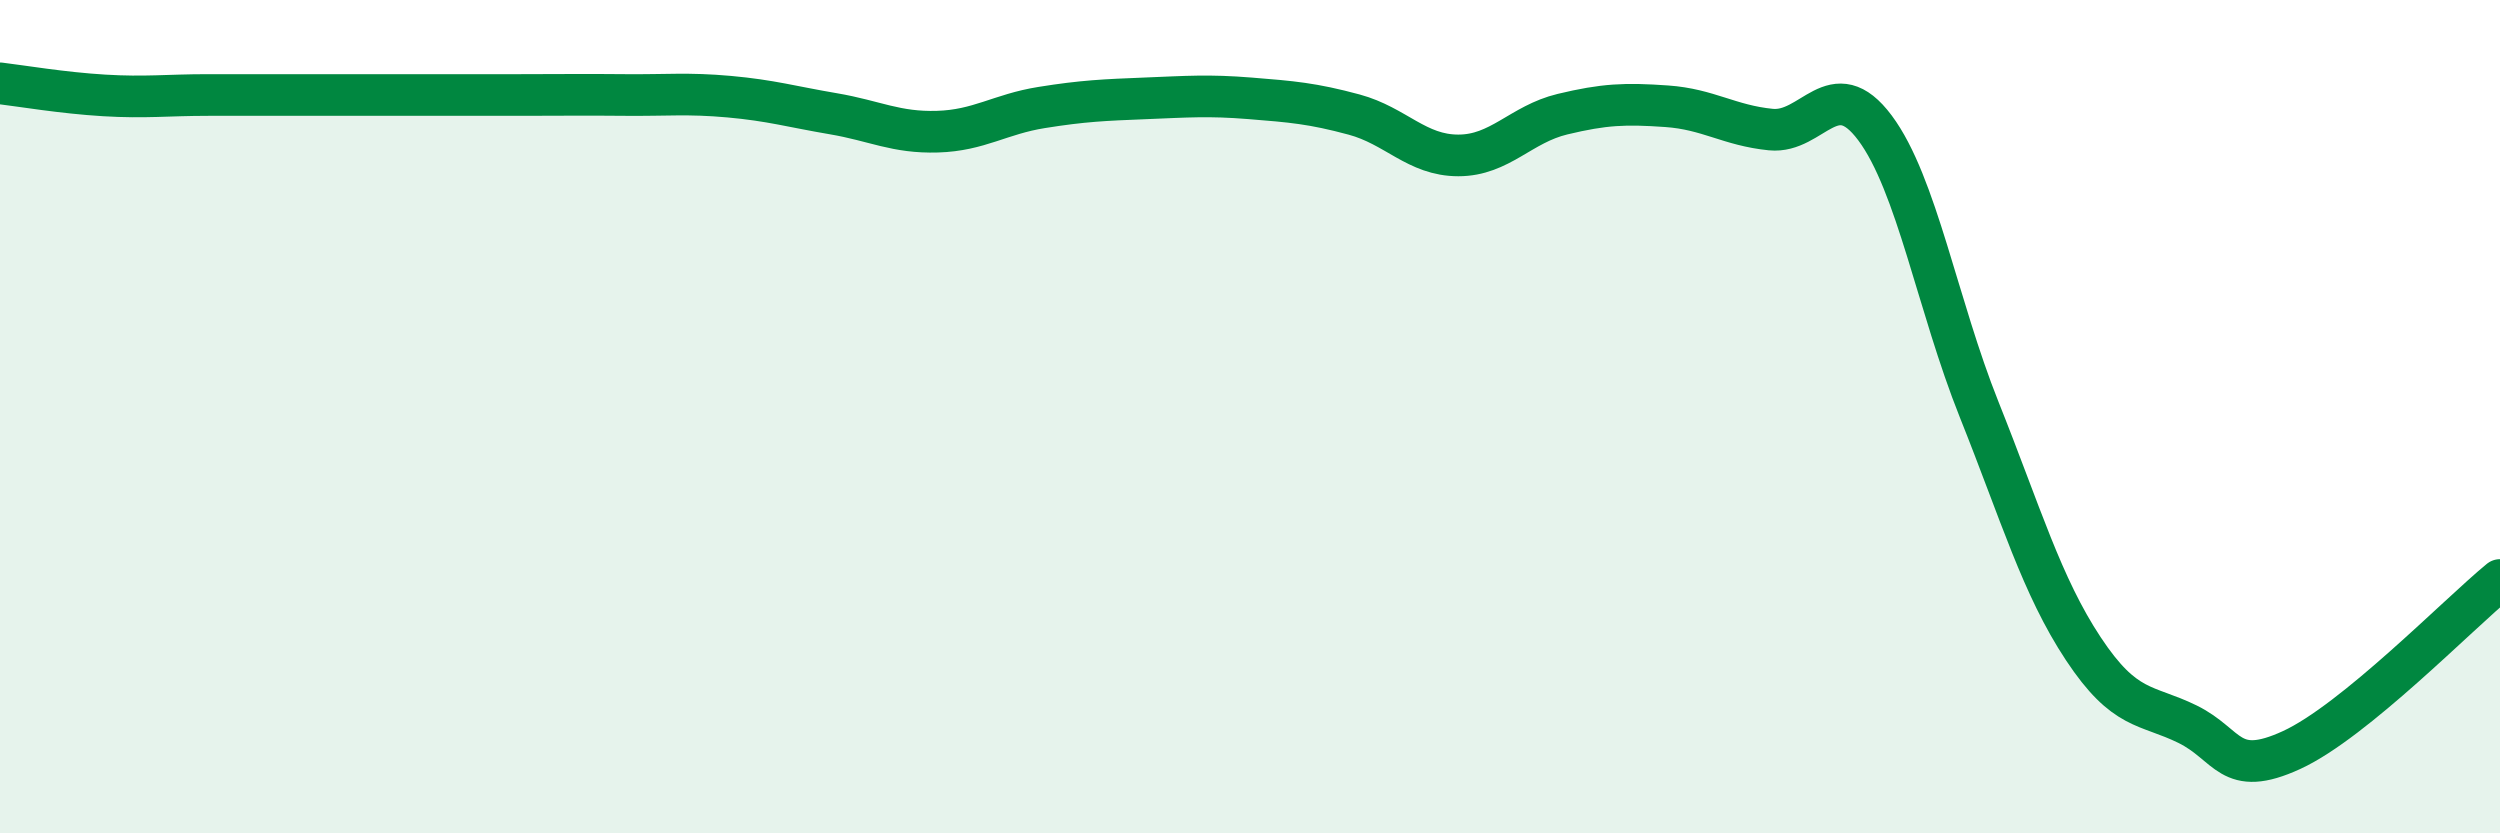
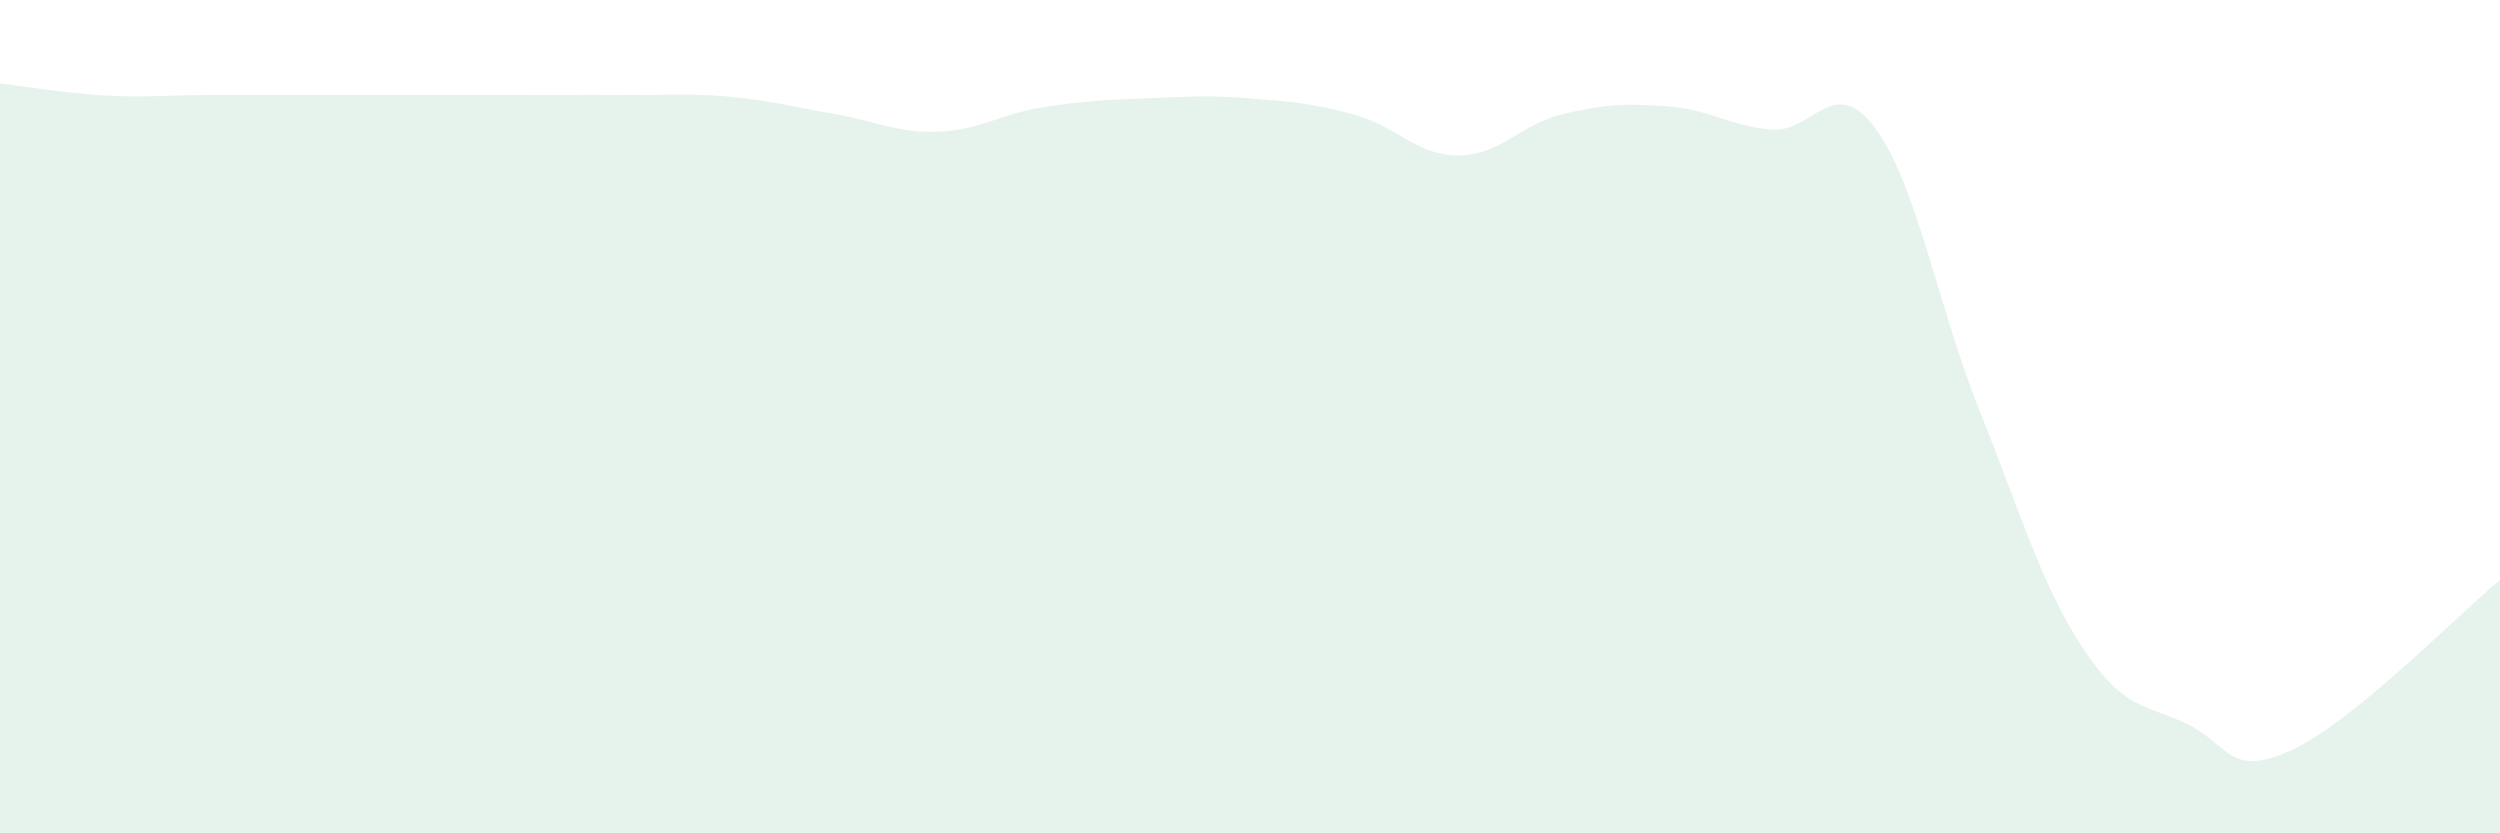
<svg xmlns="http://www.w3.org/2000/svg" width="60" height="20" viewBox="0 0 60 20">
  <path d="M 0,2 C 0.5,2.06 1.5,2.23 2.5,2.29 C 3.5,2.35 4,2.28 5,2.28 C 6,2.28 6.5,2.28 7.5,2.28 C 8.5,2.28 9,2.28 10,2.28 C 11,2.28 11.5,2.28 12.5,2.28 C 13.5,2.28 14,2.27 15,2.28 C 16,2.29 16.5,2.23 17.5,2.32 C 18.5,2.41 19,2.56 20,2.73 C 21,2.9 21.5,3.19 22.5,3.16 C 23.5,3.13 24,2.74 25,2.58 C 26,2.42 26.5,2.4 27.5,2.36 C 28.5,2.32 29,2.28 30,2.36 C 31,2.44 31.5,2.48 32.5,2.75 C 33.5,3.02 34,3.73 35,3.73 C 36,3.73 36.5,2.98 37.5,2.74 C 38.5,2.5 39,2.48 40,2.55 C 41,2.62 41.5,3.01 42.5,3.11 C 43.5,3.21 44,1.73 45,3.07 C 46,4.41 46.5,7.33 47.5,9.83 C 48.5,12.33 49,14.06 50,15.57 C 51,17.08 51.5,16.89 52.5,17.38 C 53.5,17.87 53.5,18.69 55,18 C 56.5,17.31 59,14.74 60,13.92L60 20L0 20Z" fill="#008740" opacity="0.1" stroke-linecap="round" stroke-linejoin="round" />
-   <path d="M 0,2 C 0.5,2.06 1.5,2.23 2.5,2.29 C 3.5,2.35 4,2.28 5,2.28 C 6,2.28 6.5,2.28 7.5,2.28 C 8.5,2.28 9,2.28 10,2.28 C 11,2.28 11.5,2.28 12.5,2.28 C 13.5,2.28 14,2.27 15,2.28 C 16,2.29 16.5,2.23 17.5,2.32 C 18.5,2.41 19,2.56 20,2.73 C 21,2.9 21.5,3.19 22.5,3.16 C 23.5,3.13 24,2.74 25,2.58 C 26,2.42 26.5,2.4 27.5,2.36 C 28.5,2.32 29,2.28 30,2.36 C 31,2.44 31.5,2.48 32.5,2.75 C 33.5,3.02 34,3.73 35,3.73 C 36,3.73 36.5,2.98 37.5,2.74 C 38.5,2.5 39,2.48 40,2.55 C 41,2.62 41.5,3.01 42.5,3.11 C 43.5,3.21 44,1.73 45,3.07 C 46,4.41 46.5,7.33 47.5,9.83 C 48.5,12.33 49,14.06 50,15.57 C 51,17.08 51.5,16.89 52.5,17.38 C 53.5,17.87 53.5,18.69 55,18 C 56.5,17.31 59,14.74 60,13.92" stroke="#008740" stroke-width="1" fill="none" stroke-linecap="round" stroke-linejoin="round" />
</svg>